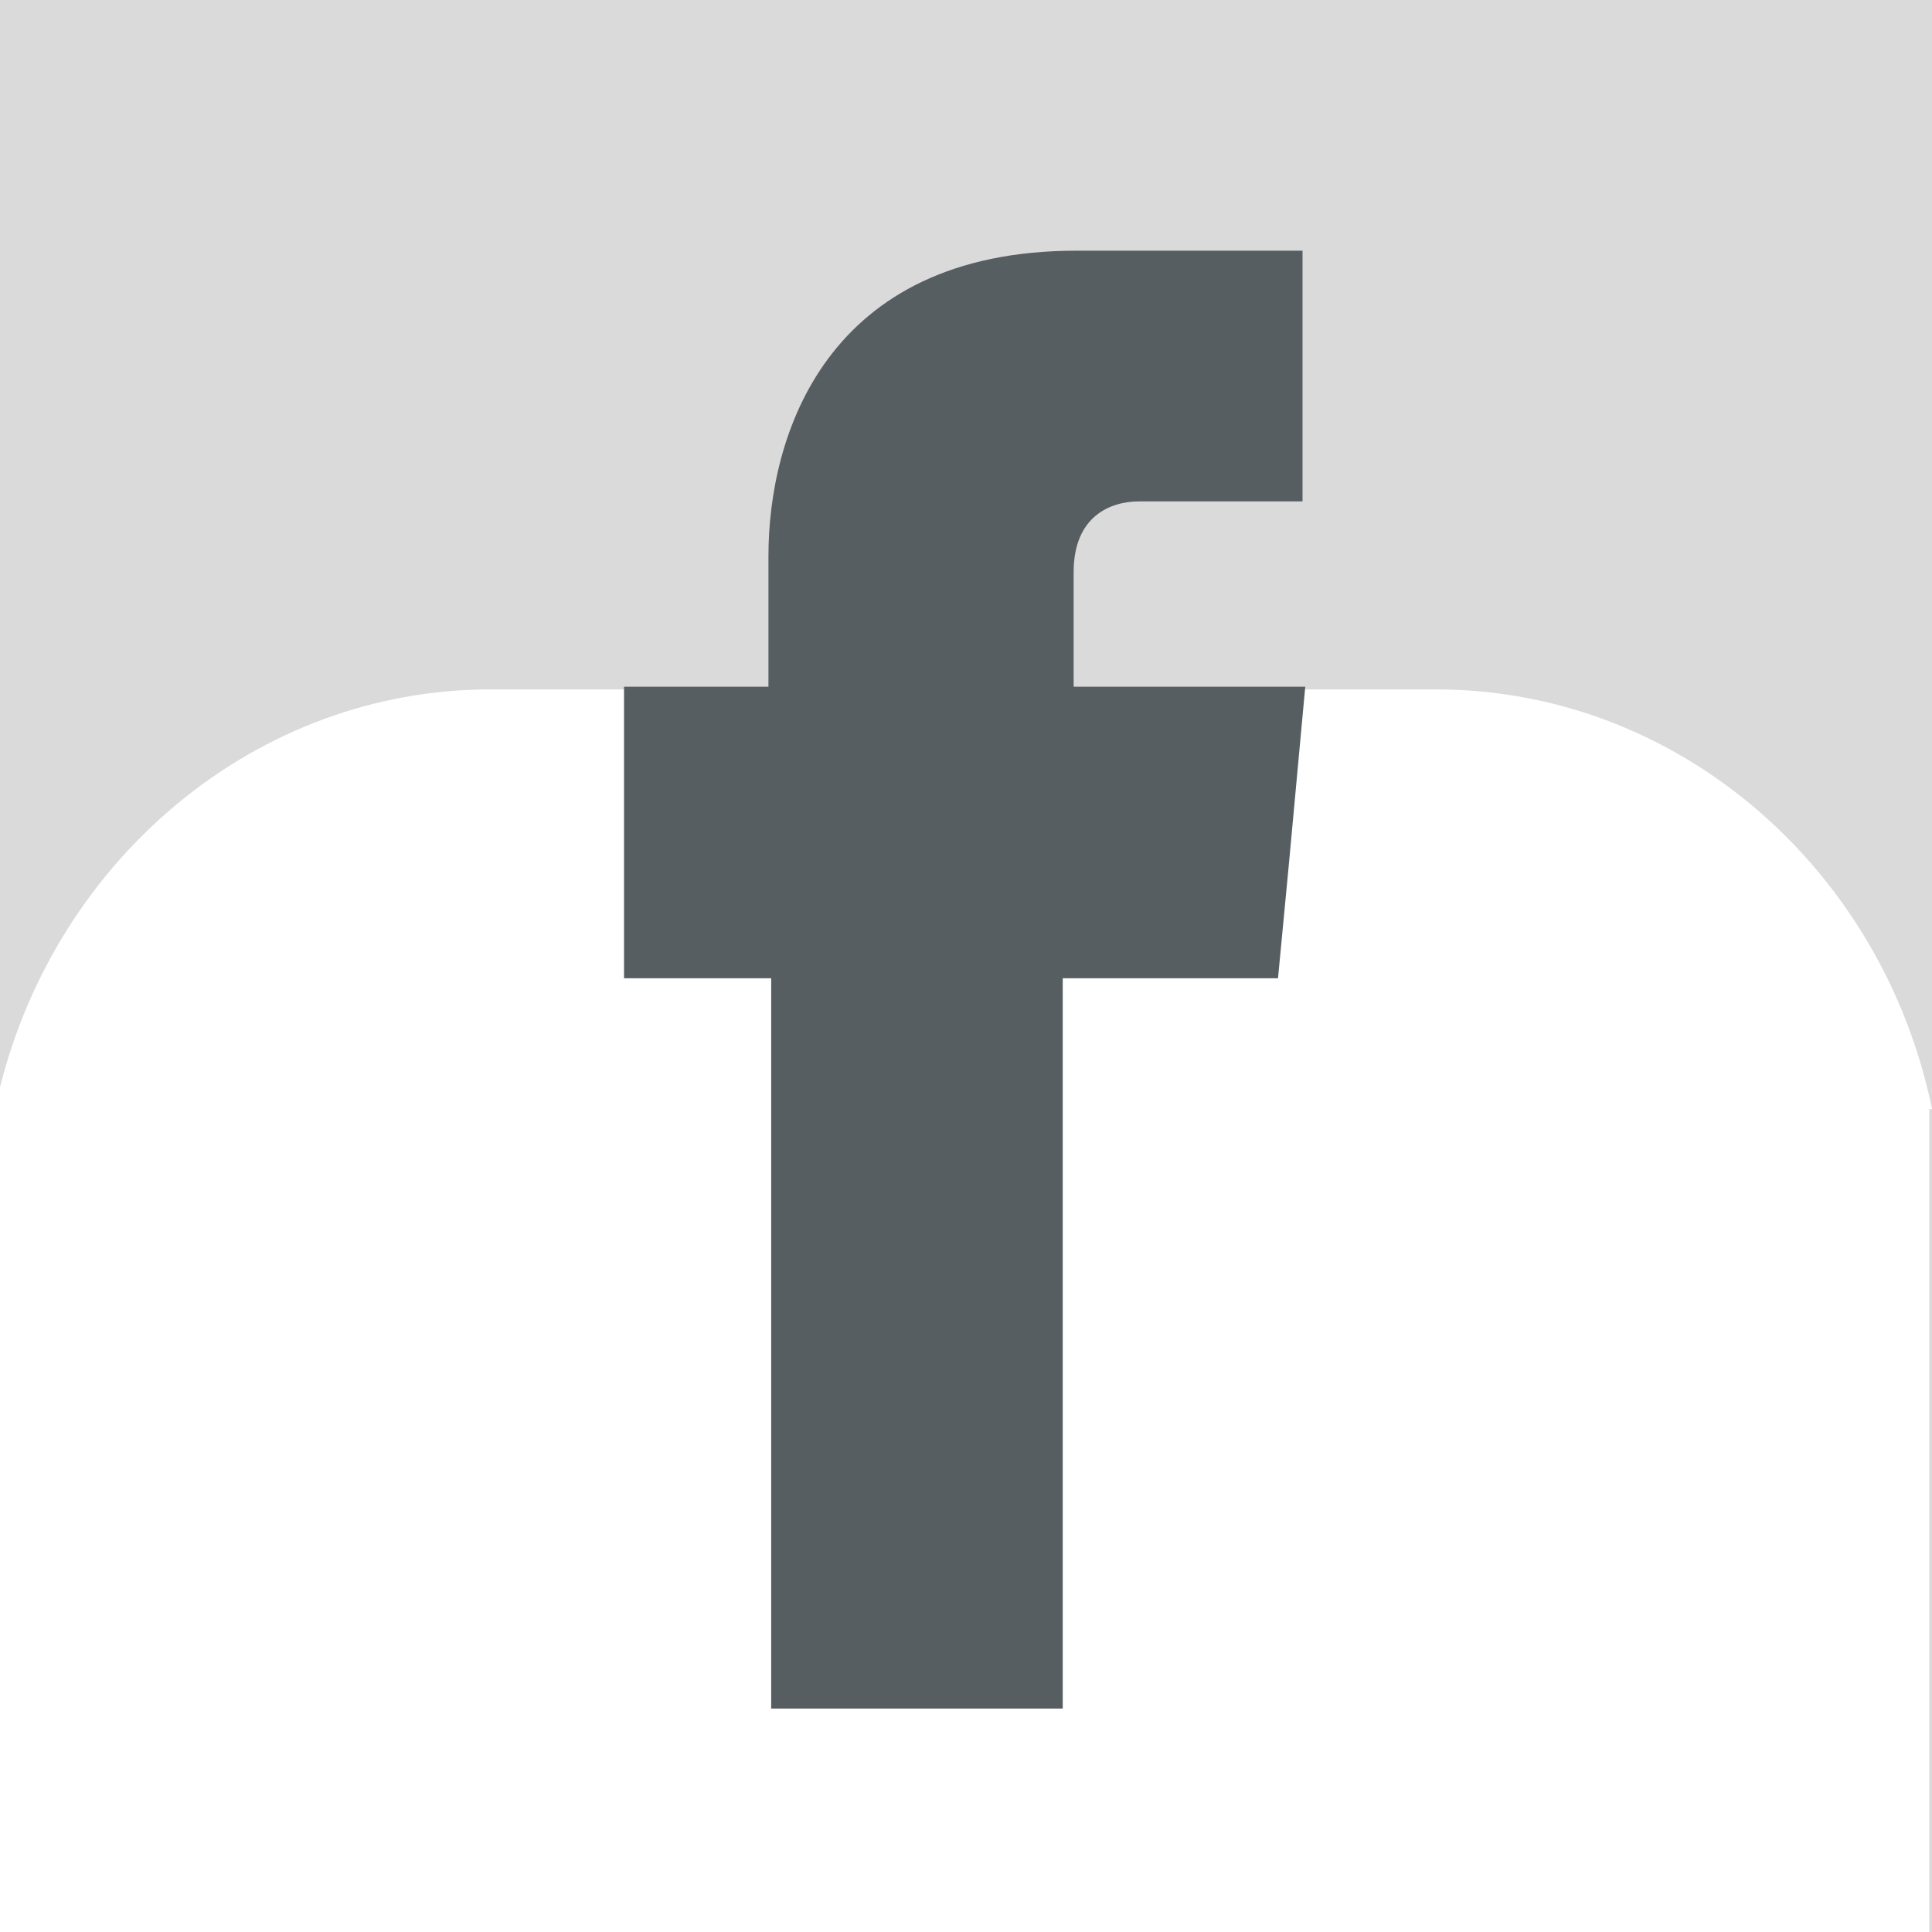
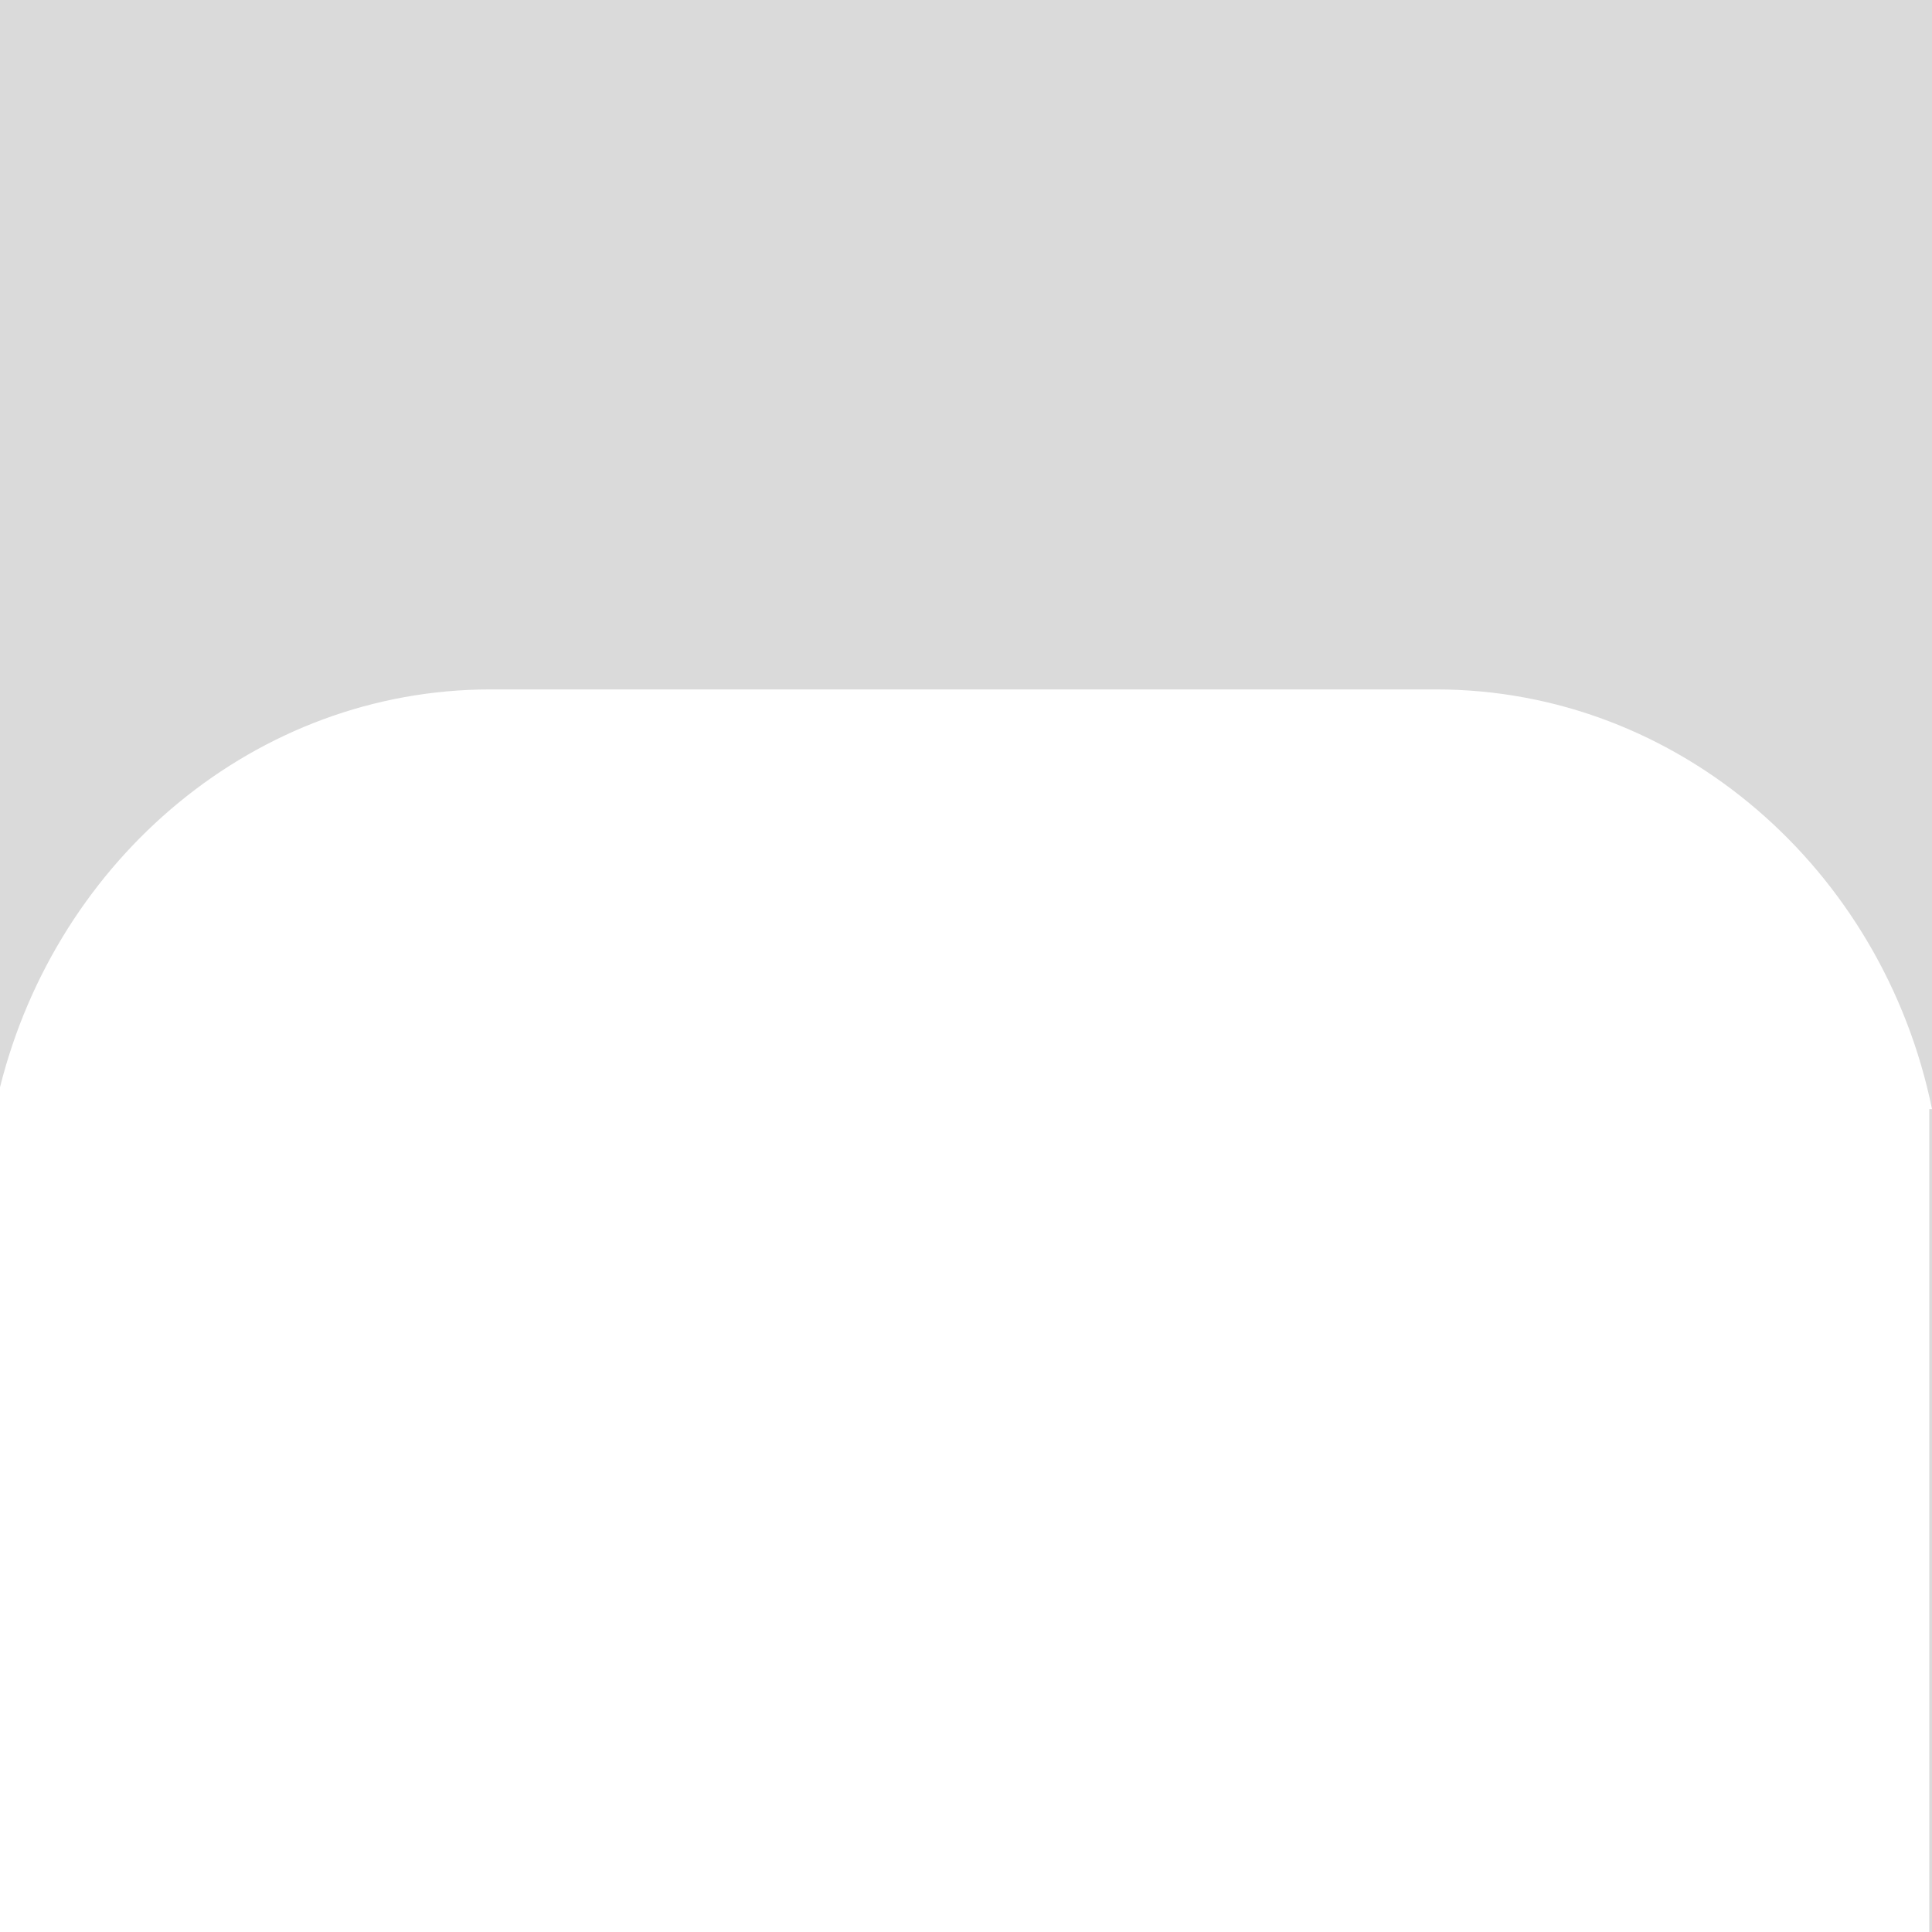
<svg xmlns="http://www.w3.org/2000/svg" id="Calque_1" version="1.1" viewBox="0 0 70.9 70.9">
  <defs>
    <style>
      .st0 {
        fill: #dadada;
      }

      .st1 {
        fill: #fff;
      }

      .st2 {
        fill: #575e62;
        fill-rule: evenodd;
      }
    </style>
  </defs>
  <rect class="st0" width="70.9" height="70.9" />
  <path class="st1" d="M70.9,40.7c-1.8-8.8-9.3-15.4-18.2-15.4H18C9.4,25.3,2.1,31.5,0,39.9v31h70.8v-30.2Z" />
-   <path class="st2" d="M39.4,25.3v-4.3c0-2.1,1.4-2.6,2.4-2.6h6v-9.2h-8.3c-9.2,0-11.3,6.8-11.3,11.2v4.8h-5.3v10.7h5.4v26.8h10.7v-26.8h7.9l.4-4.2.6-6.5h-8.5Z" />
</svg>